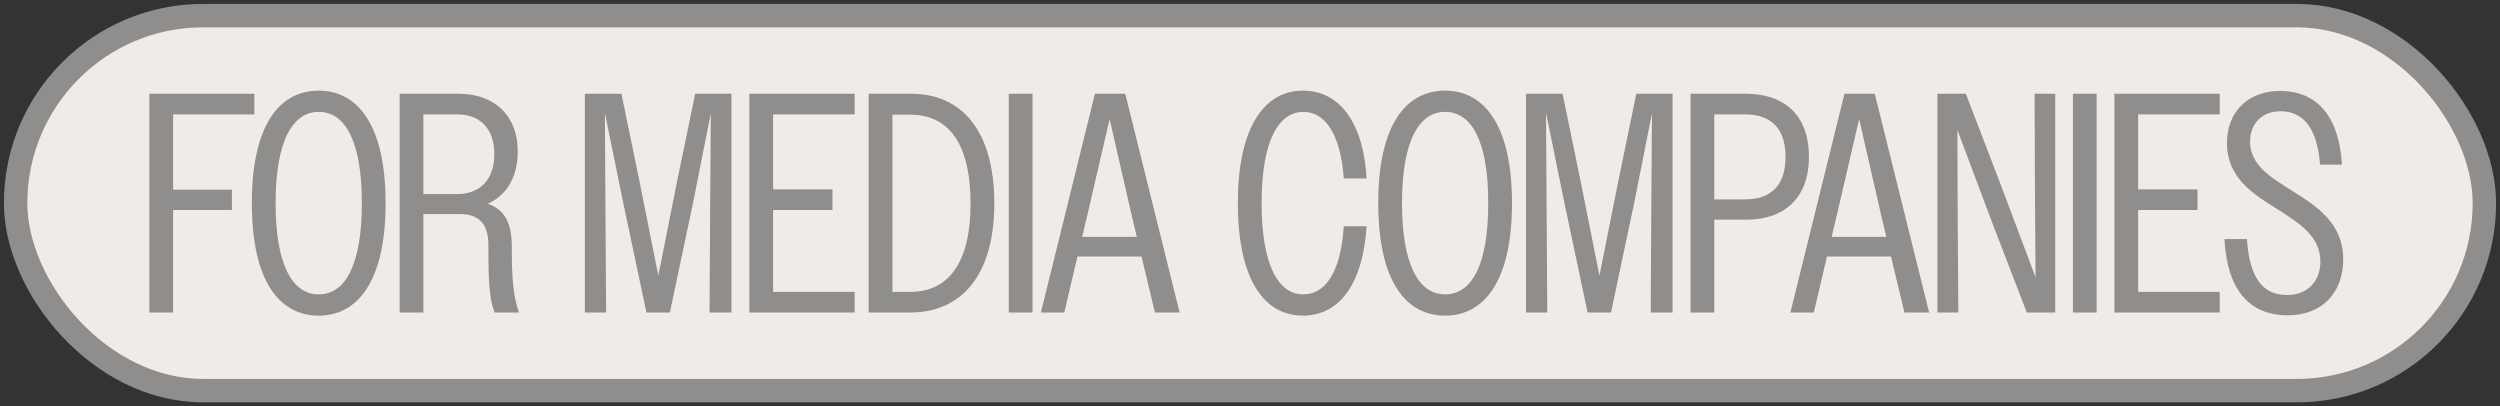
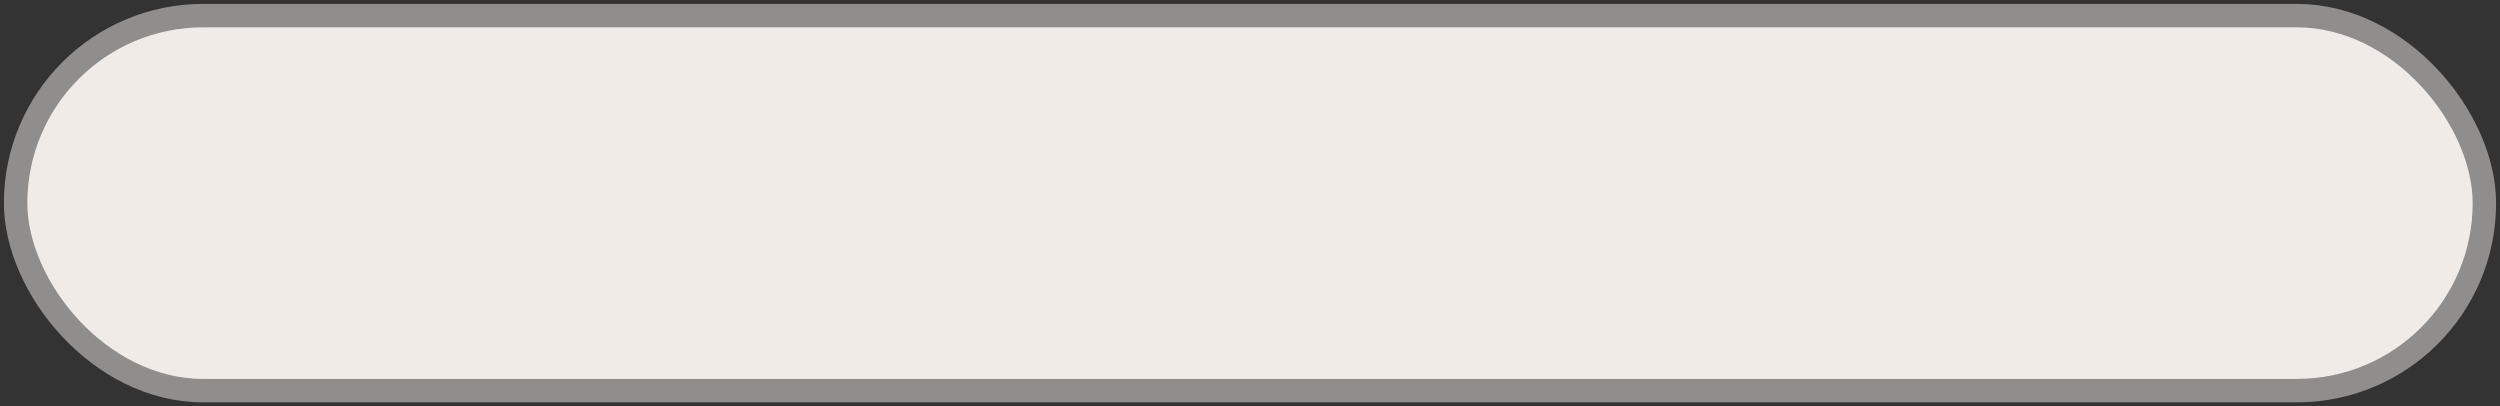
<svg xmlns="http://www.w3.org/2000/svg" width="160" height="26" viewBox="0 0 160 26" fill="none">
  <rect x="0" y="0" width="160" height="26" fill="#333333" stroke="none" />
  <rect x="1" y="1" width="158" height="24" rx="12" fill="#F0EBE7" />
  <rect x="1" y="1" width="158" height="24" rx="12" stroke="#908E8C" stroke-width="1.5" />
-   <path d="M9.56 20V6H16.28V7.32H11.08V12.14H14.84V13.44H11.08V20H9.56ZM20.398 20.2C17.898 20.2 16.118 18.02 16.118 13C16.118 7.98 17.898 5.8 20.398 5.8C22.878 5.8 24.678 7.98 24.678 13C24.678 18.02 22.878 20.2 20.398 20.2ZM20.398 18.84C22.058 18.84 23.158 17.04 23.158 13C23.158 8.96 22.058 7.16 20.398 7.16C18.758 7.16 17.638 8.96 17.638 13C17.638 17.04 18.758 18.84 20.398 18.84ZM25.576 20V6H29.356C31.616 6 33.136 7.36 33.136 9.7C33.136 11.32 32.436 12.5 31.216 13.04C32.356 13.42 32.756 14.36 32.756 15.8C32.756 17.58 32.816 18.9 33.216 20H31.656C31.316 19.16 31.256 18.02 31.256 15.68C31.256 14.26 30.596 13.7 29.416 13.7H27.096V20H25.576ZM29.256 7.32H27.096V12.42H29.256C30.676 12.42 31.636 11.54 31.636 9.86C31.636 8.16 30.656 7.32 29.256 7.32ZM37.431 20V6H39.771L40.951 11.72L42.131 17.64L43.311 11.72L44.491 6H46.811V20H45.411L45.451 13L45.491 7.26L44.351 13L42.871 20H41.371L39.891 13L38.711 7.22L38.791 20H37.431ZM47.958 20V6H54.698V7.32H49.478V12.12H53.278V13.44H49.478V18.68H54.698V20H47.958ZM55.595 20V6H58.315C61.535 6 63.635 8.34 63.635 13.02C63.635 17.66 61.495 20 58.255 20H55.595ZM58.255 7.34H57.115V18.68H58.255C60.635 18.68 62.115 16.92 62.115 13.02C62.115 9.08 60.635 7.34 58.255 7.34ZM64.561 20V6H66.081V20H64.561ZM66.616 20L70.076 6H72.016L75.496 20H73.916L73.056 16.42H68.956L68.116 20H66.616ZM69.576 13.82L69.256 15.16H72.756L72.436 13.82L71.016 7.62L69.576 13.82ZM87.463 11.42H86.003C85.783 8.46 84.743 7.16 83.423 7.16C81.863 7.16 80.743 8.94 80.743 13C80.743 17.06 81.863 18.84 83.403 18.84C84.783 18.84 85.803 17.5 86.003 14.48H87.463C87.203 18.4 85.583 20.2 83.383 20.2C80.923 20.2 79.223 17.92 79.223 13C79.223 8.1 80.943 5.8 83.383 5.8C85.543 5.8 87.223 7.54 87.463 11.42ZM92.488 20.2C89.988 20.2 88.208 18.02 88.208 13C88.208 7.98 89.988 5.8 92.488 5.8C94.968 5.8 96.768 7.98 96.768 13C96.768 18.02 94.968 20.2 92.488 20.2ZM92.488 18.84C94.148 18.84 95.248 17.04 95.248 13C95.248 8.96 94.148 7.16 92.488 7.16C90.848 7.16 89.728 8.96 89.728 13C89.728 17.04 90.848 18.84 92.488 18.84ZM97.665 20V6H100.005L101.185 11.72L102.365 17.64L103.545 11.72L104.725 6H107.045V20H105.645L105.685 13L105.725 7.26L104.585 13L103.105 20H101.605L100.125 13L98.945 7.22L99.025 20H97.665ZM108.193 20V6H111.733C114.233 6 115.773 7.4 115.773 10.04C115.773 12.62 114.253 14.06 111.773 14.06H109.713V20H108.193ZM111.673 7.32H109.713V12.76H111.673C113.293 12.76 114.273 11.92 114.273 10.04C114.273 8.16 113.293 7.32 111.673 7.32ZM114.585 20L118.045 6H119.985L123.465 20H121.885L121.025 16.42H116.925L116.085 20H114.585ZM117.545 13.82L117.225 15.16H120.725L120.405 13.82L118.985 7.62L117.545 13.82ZM123.994 20V6H125.814L128.054 11.84L130.274 17.74L130.234 11.84L130.214 6H131.534V20H129.714L127.474 14.18L125.274 8.32L125.294 14.18L125.334 20H123.994ZM132.666 20V6H134.186V20H132.666ZM135.322 20V6H142.062V7.32H136.842V12.12H140.642V13.44H136.842V18.68H142.062V20H135.322ZM146.425 20.18C143.925 20.18 142.525 18.5 142.365 15.3H143.805C143.965 17.74 144.785 18.88 146.365 18.88C147.705 18.88 148.505 17.98 148.505 16.74C148.505 15.14 147.185 14.3 145.805 13.42C144.225 12.44 142.525 11.4 142.525 9.16C142.525 7.16 143.865 5.82 145.925 5.82C148.285 5.82 149.705 7.44 149.885 10.54H148.485C148.305 8.24 147.445 7.12 145.945 7.12C144.745 7.12 144.005 7.94 144.005 9.06C144.005 10.58 145.345 11.36 146.745 12.24C148.305 13.22 149.965 14.3 149.965 16.6C149.965 18.76 148.585 20.18 146.425 20.18Z" fill="#908E8C" />
</svg>